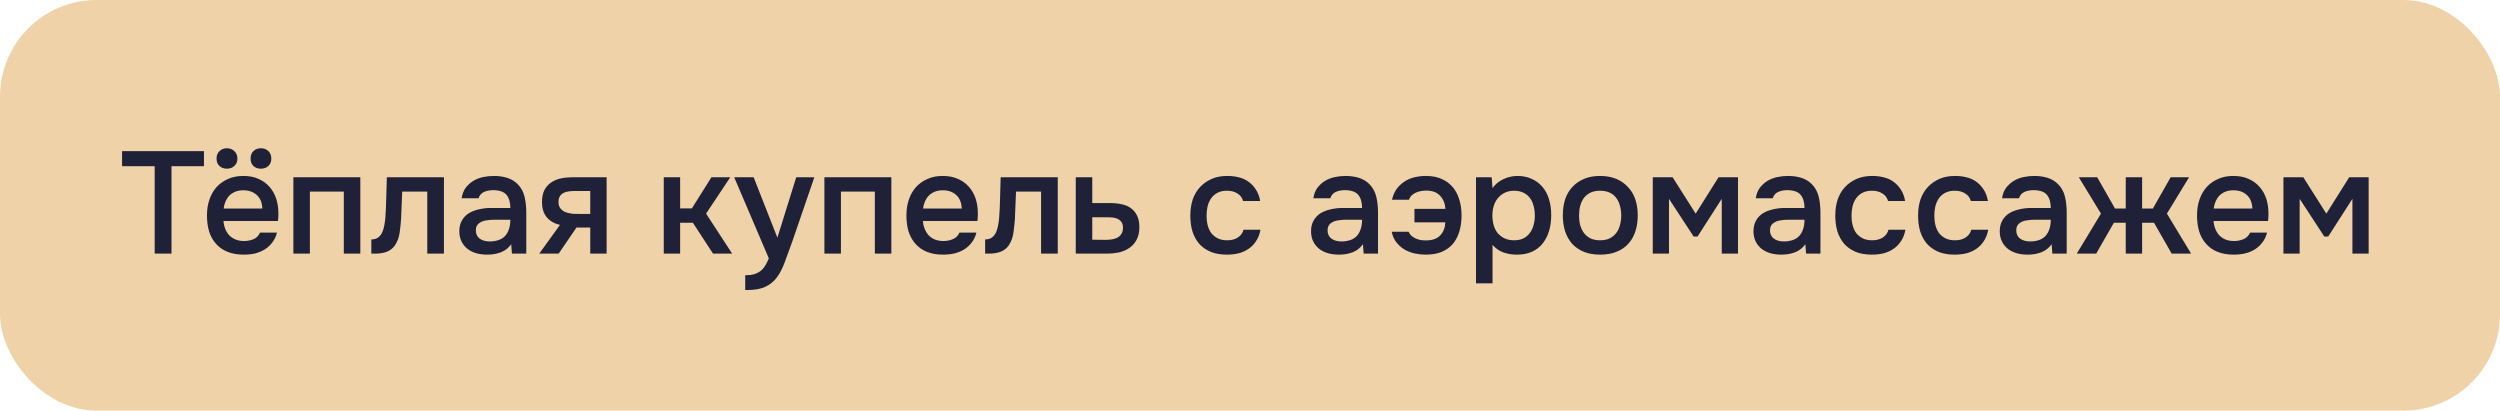
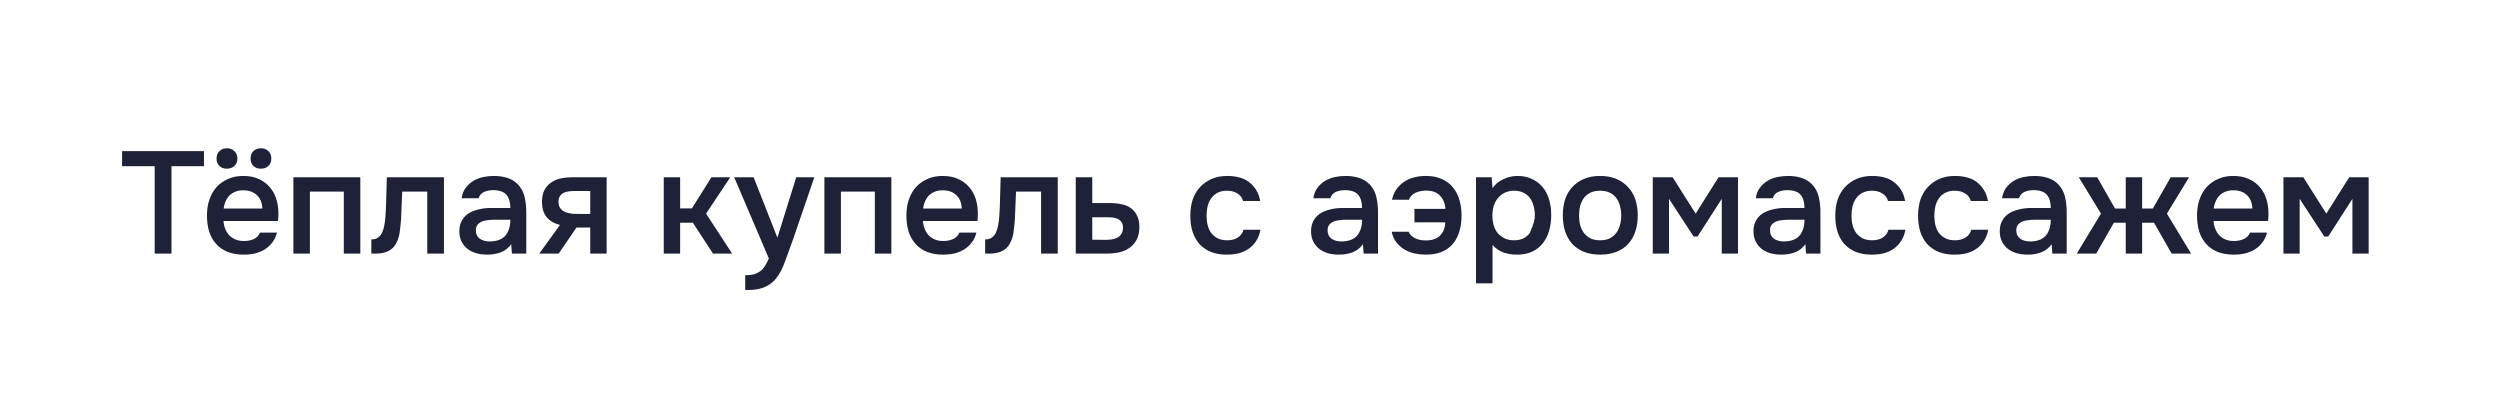
<svg xmlns="http://www.w3.org/2000/svg" width="207" height="34" viewBox="0 0 207 34" fill="none">
-   <rect width="207" height="34" rx="8" fill="#F0D2A8" />
-   <path d="M14.2 21H12.808V13.764H10.108V12.516H16.888V13.764H14.2V21ZM18.781 12.276C19.037 12.276 19.245 12.356 19.405 12.516C19.573 12.668 19.657 12.872 19.657 13.128C19.657 13.384 19.573 13.588 19.405 13.74C19.245 13.892 19.037 13.968 18.781 13.968C18.533 13.968 18.329 13.892 18.169 13.74C18.009 13.588 17.929 13.384 17.929 13.128C17.929 12.872 18.009 12.668 18.169 12.516C18.329 12.356 18.533 12.276 18.781 12.276ZM21.601 12.276C21.857 12.276 22.065 12.356 22.225 12.516C22.385 12.668 22.465 12.872 22.465 13.128C22.465 13.384 22.385 13.588 22.225 13.74C22.065 13.892 21.857 13.968 21.601 13.968C21.345 13.968 21.137 13.892 20.977 13.74C20.825 13.588 20.749 13.384 20.749 13.128C20.749 12.872 20.825 12.668 20.977 12.516C21.137 12.356 21.345 12.276 21.601 12.276ZM18.505 18.3C18.521 18.532 18.569 18.748 18.649 18.948C18.729 19.148 18.837 19.324 18.973 19.476C19.117 19.62 19.289 19.736 19.489 19.824C19.697 19.912 19.937 19.956 20.209 19.956C20.497 19.956 20.761 19.904 21.001 19.8C21.241 19.696 21.417 19.516 21.529 19.26H22.933C22.853 19.58 22.721 19.856 22.537 20.088C22.361 20.32 22.149 20.512 21.901 20.664C21.661 20.808 21.397 20.916 21.109 20.988C20.821 21.052 20.513 21.084 20.185 21.084C19.681 21.084 19.237 21.008 18.853 20.856C18.469 20.704 18.149 20.484 17.893 20.196C17.637 19.908 17.445 19.568 17.317 19.176C17.197 18.776 17.137 18.328 17.137 17.832C17.137 17.352 17.205 16.916 17.341 16.524C17.477 16.124 17.673 15.78 17.929 15.492C18.193 15.204 18.509 14.98 18.877 14.82C19.245 14.652 19.669 14.568 20.149 14.568C20.645 14.568 21.069 14.652 21.421 14.82C21.781 14.98 22.081 15.2 22.321 15.48C22.569 15.76 22.753 16.088 22.873 16.464C22.993 16.84 23.053 17.248 23.053 17.688C23.053 17.896 23.041 18.1 23.017 18.3H18.505ZM21.721 17.268C21.705 16.788 21.553 16.416 21.265 16.152C20.977 15.888 20.605 15.756 20.149 15.756C19.893 15.756 19.669 15.796 19.477 15.876C19.285 15.956 19.121 16.064 18.985 16.2C18.857 16.336 18.753 16.496 18.673 16.68C18.593 16.864 18.541 17.06 18.517 17.268H21.721ZM24.291 21V14.676H29.835V21H28.467V15.864H25.659V21H24.291ZM31.91 17.988C31.95 17.444 31.974 16.904 31.982 16.368C31.998 15.824 32.014 15.26 32.03 14.676H36.758V21H35.378V15.864H33.302C33.286 16.256 33.27 16.648 33.254 17.04C33.246 17.424 33.23 17.808 33.206 18.192C33.198 18.336 33.182 18.508 33.158 18.708C33.142 18.9 33.118 19.096 33.086 19.296C33.054 19.488 33.006 19.672 32.942 19.848C32.878 20.016 32.798 20.172 32.702 20.316C32.534 20.556 32.31 20.732 32.03 20.844C31.758 20.948 31.442 21 31.082 21H30.746V19.824C30.986 19.824 31.178 19.768 31.322 19.656C31.474 19.536 31.586 19.388 31.658 19.212C31.738 19.028 31.794 18.832 31.826 18.624C31.866 18.408 31.894 18.196 31.91 17.988ZM42.328 20.22C42.12 20.516 41.844 20.736 41.5 20.88C41.156 21.016 40.772 21.084 40.348 21.084C40.012 21.084 39.704 21.044 39.424 20.964C39.152 20.884 38.912 20.764 38.704 20.604C38.496 20.436 38.332 20.232 38.212 19.992C38.092 19.744 38.032 19.464 38.032 19.152C38.032 18.808 38.1 18.516 38.236 18.276C38.372 18.028 38.556 17.828 38.788 17.676C39.028 17.524 39.308 17.412 39.628 17.34C39.948 17.26 40.284 17.22 40.636 17.22H42.256C42.256 16.756 42.152 16.396 41.944 16.14C41.736 15.884 41.372 15.752 40.852 15.744C40.548 15.744 40.284 15.796 40.06 15.9C39.844 16.004 39.7 16.176 39.628 16.416H38.224C38.272 16.08 38.38 15.796 38.548 15.564C38.724 15.332 38.932 15.14 39.172 14.988C39.42 14.836 39.692 14.728 39.988 14.664C40.292 14.6 40.596 14.568 40.9 14.568C41.292 14.568 41.656 14.62 41.992 14.724C42.328 14.828 42.62 15.004 42.868 15.252C43.148 15.54 43.336 15.884 43.432 16.284C43.528 16.684 43.576 17.12 43.576 17.592V21H42.388L42.328 20.22ZM42.256 18.192H40.936C40.704 18.192 40.472 18.212 40.24 18.252C40.008 18.284 39.808 18.368 39.64 18.504C39.48 18.632 39.4 18.82 39.4 19.068C39.4 19.372 39.508 19.604 39.724 19.764C39.948 19.916 40.22 19.992 40.54 19.992C40.788 19.992 41.016 19.96 41.224 19.896C41.44 19.832 41.624 19.728 41.776 19.584C41.928 19.432 42.044 19.244 42.124 19.02C42.212 18.788 42.256 18.512 42.256 18.192ZM50.229 21H48.873V18.84H47.733L46.257 21H44.649L46.365 18.624C45.877 18.504 45.505 18.284 45.249 17.964C45.001 17.644 44.877 17.236 44.877 16.74C44.877 16.348 44.941 16.02 45.069 15.756C45.205 15.492 45.389 15.28 45.621 15.12C45.861 14.952 46.133 14.836 46.437 14.772C46.741 14.708 47.069 14.676 47.421 14.676H50.229V21ZM48.873 15.816H47.517C47.365 15.816 47.213 15.828 47.061 15.852C46.909 15.868 46.769 15.912 46.641 15.984C46.521 16.048 46.425 16.14 46.353 16.26C46.281 16.38 46.245 16.524 46.245 16.692C46.245 16.716 46.245 16.736 46.245 16.752C46.245 16.96 46.305 17.136 46.425 17.28C46.545 17.424 46.701 17.528 46.893 17.592C47.085 17.648 47.261 17.684 47.421 17.7C47.581 17.708 47.741 17.712 47.901 17.712H48.873V15.816ZM54.959 21V14.676H56.315V17.256H57.287L58.907 14.676H60.467L58.463 17.688L60.623 21H59.039L57.371 18.444H56.315V21H54.959ZM65.928 14.676H67.428L65.604 19.992C65.372 20.648 65.16 21.228 64.968 21.732C64.784 22.236 64.564 22.656 64.308 22.992C64.052 23.328 63.736 23.58 63.36 23.748C62.992 23.924 62.508 24.012 61.908 24.012H61.704V22.788C61.736 22.788 61.768 22.788 61.8 22.788C62.04 22.788 62.252 22.76 62.436 22.704C62.628 22.648 62.8 22.564 62.952 22.452C63.104 22.34 63.236 22.192 63.348 22.008C63.46 21.832 63.564 21.628 63.66 21.396L60.792 14.676H62.4L64.368 19.68L65.928 14.676ZM68.26 21V14.676H73.804V21H72.436V15.864H69.628V21H68.26ZM76.419 18.3C76.435 18.532 76.483 18.748 76.563 18.948C76.643 19.148 76.751 19.324 76.887 19.476C77.023 19.62 77.191 19.736 77.391 19.824C77.599 19.912 77.839 19.956 78.111 19.956C78.399 19.956 78.663 19.904 78.903 19.8C79.151 19.696 79.331 19.516 79.443 19.26H80.847C80.767 19.58 80.635 19.856 80.451 20.088C80.275 20.32 80.063 20.512 79.815 20.664C79.575 20.808 79.307 20.916 79.011 20.988C78.723 21.052 78.415 21.084 78.087 21.084C77.583 21.084 77.139 21.008 76.755 20.856C76.379 20.704 76.063 20.484 75.807 20.196C75.551 19.908 75.359 19.568 75.231 19.176C75.111 18.776 75.051 18.328 75.051 17.832C75.051 17.352 75.119 16.916 75.255 16.524C75.391 16.124 75.587 15.78 75.843 15.492C76.107 15.204 76.423 14.98 76.791 14.82C77.159 14.652 77.579 14.568 78.051 14.568C78.547 14.568 78.975 14.652 79.335 14.82C79.695 14.98 79.995 15.2 80.235 15.48C80.483 15.76 80.667 16.088 80.787 16.464C80.907 16.84 80.967 17.248 80.967 17.688C80.967 17.896 80.955 18.1 80.931 18.3H76.419ZM79.635 17.268C79.611 16.772 79.455 16.396 79.167 16.14C78.887 15.884 78.519 15.756 78.063 15.756C77.807 15.756 77.583 15.796 77.391 15.876C77.199 15.956 77.035 16.064 76.899 16.2C76.771 16.336 76.667 16.496 76.587 16.68C76.507 16.864 76.455 17.06 76.431 17.268H79.635ZM82.734 17.988C82.774 17.444 82.798 16.904 82.806 16.368C82.822 15.824 82.838 15.26 82.854 14.676H87.582V21H86.202V15.864H84.126C84.11 16.256 84.094 16.648 84.078 17.04C84.07 17.424 84.054 17.808 84.03 18.192C84.022 18.336 84.006 18.508 83.982 18.708C83.966 18.9 83.942 19.096 83.91 19.296C83.878 19.488 83.83 19.672 83.766 19.848C83.702 20.016 83.622 20.172 83.526 20.316C83.358 20.556 83.134 20.732 82.854 20.844C82.582 20.948 82.266 21 81.906 21H81.57V19.824C81.81 19.824 82.002 19.768 82.146 19.656C82.298 19.536 82.41 19.388 82.482 19.212C82.562 19.028 82.618 18.832 82.65 18.624C82.69 18.408 82.718 18.196 82.734 17.988ZM89.072 14.676H90.44V16.812H91.856C92.224 16.812 92.556 16.844 92.852 16.908C93.156 16.964 93.416 17.072 93.632 17.232C93.856 17.392 94.028 17.6 94.148 17.856C94.276 18.112 94.34 18.428 94.34 18.804C94.34 19.228 94.26 19.584 94.1 19.872C93.948 20.152 93.744 20.376 93.488 20.544C93.24 20.712 92.956 20.832 92.636 20.904C92.316 20.968 91.992 21 91.664 21H89.072V14.676ZM91.508 19.86C91.692 19.86 91.872 19.848 92.048 19.824C92.232 19.792 92.388 19.744 92.516 19.68C92.652 19.608 92.76 19.508 92.84 19.38C92.928 19.252 92.976 19.084 92.984 18.876C92.984 18.652 92.936 18.48 92.84 18.36C92.744 18.24 92.624 18.152 92.48 18.096C92.336 18.04 92.176 18.008 92 18C91.832 17.992 91.676 17.988 91.532 17.988H90.44V19.848L91.508 19.86ZM101.583 21.084C101.079 21.084 100.635 21.008 100.251 20.856C99.875 20.696 99.559 20.476 99.303 20.196C99.055 19.908 98.867 19.568 98.739 19.176C98.619 18.776 98.559 18.336 98.559 17.856C98.559 17.376 98.623 16.936 98.751 16.536C98.887 16.136 99.087 15.792 99.351 15.504C99.615 15.216 99.935 14.988 100.311 14.82C100.687 14.652 101.123 14.568 101.619 14.568C101.971 14.568 102.295 14.608 102.591 14.688C102.895 14.76 103.163 14.884 103.395 15.06C103.627 15.228 103.827 15.444 103.995 15.708C104.163 15.964 104.279 16.276 104.343 16.644H102.927C102.855 16.372 102.699 16.164 102.459 16.02C102.227 15.868 101.939 15.792 101.595 15.792C101.291 15.792 101.031 15.848 100.815 15.96C100.599 16.072 100.423 16.224 100.287 16.416C100.151 16.608 100.051 16.832 99.987 17.088C99.931 17.336 99.903 17.596 99.903 17.868C99.903 18.148 99.935 18.412 99.999 18.66C100.063 18.908 100.163 19.124 100.299 19.308C100.443 19.484 100.623 19.628 100.839 19.74C101.055 19.844 101.315 19.896 101.619 19.896C101.979 19.896 102.275 19.816 102.507 19.656C102.747 19.496 102.899 19.284 102.963 19.02H104.367C104.303 19.38 104.183 19.692 104.007 19.956C103.839 20.22 103.631 20.436 103.383 20.604C103.135 20.772 102.859 20.896 102.555 20.976C102.251 21.048 101.927 21.084 101.583 21.084ZM112.851 20.22C112.643 20.516 112.367 20.736 112.023 20.88C111.679 21.016 111.295 21.084 110.871 21.084C110.535 21.084 110.227 21.044 109.947 20.964C109.675 20.884 109.435 20.764 109.227 20.604C109.019 20.436 108.855 20.232 108.735 19.992C108.615 19.744 108.555 19.464 108.555 19.152C108.555 18.808 108.623 18.516 108.759 18.276C108.895 18.028 109.079 17.828 109.311 17.676C109.551 17.524 109.831 17.412 110.151 17.34C110.471 17.26 110.807 17.22 111.159 17.22H112.779C112.779 16.756 112.675 16.396 112.467 16.14C112.259 15.884 111.895 15.752 111.375 15.744C111.071 15.744 110.807 15.796 110.583 15.9C110.367 16.004 110.223 16.176 110.151 16.416H108.747C108.795 16.08 108.903 15.796 109.071 15.564C109.247 15.332 109.455 15.14 109.695 14.988C109.943 14.836 110.215 14.728 110.511 14.664C110.815 14.6 111.119 14.568 111.423 14.568C111.815 14.568 112.179 14.62 112.515 14.724C112.851 14.828 113.143 15.004 113.391 15.252C113.671 15.54 113.859 15.884 113.955 16.284C114.051 16.684 114.099 17.12 114.099 17.592V21H112.911L112.851 20.22ZM112.779 18.192H111.459C111.227 18.192 110.995 18.212 110.763 18.252C110.531 18.284 110.331 18.368 110.163 18.504C110.003 18.632 109.923 18.82 109.923 19.068C109.923 19.372 110.031 19.604 110.247 19.764C110.471 19.916 110.743 19.992 111.063 19.992C111.311 19.992 111.539 19.96 111.747 19.896C111.963 19.832 112.147 19.728 112.299 19.584C112.451 19.432 112.567 19.244 112.647 19.02C112.735 18.788 112.779 18.512 112.779 18.192ZM119.684 17.292C119.652 16.852 119.504 16.492 119.24 16.212C118.984 15.924 118.596 15.78 118.076 15.78C117.924 15.78 117.772 15.796 117.62 15.828C117.476 15.852 117.34 15.896 117.212 15.96C117.084 16.016 116.972 16.092 116.876 16.188C116.78 16.284 116.712 16.4 116.672 16.536H115.256C115.336 16.192 115.464 15.896 115.64 15.648C115.824 15.4 116.04 15.196 116.288 15.036C116.544 14.868 116.824 14.748 117.128 14.676C117.432 14.604 117.748 14.568 118.076 14.568C118.572 14.568 119.004 14.652 119.372 14.82C119.74 14.98 120.044 15.204 120.284 15.492C120.524 15.772 120.704 16.112 120.824 16.512C120.952 16.912 121.016 17.356 121.016 17.844C121.016 18.324 120.956 18.764 120.836 19.164C120.716 19.564 120.536 19.908 120.296 20.196C120.056 20.476 119.748 20.696 119.372 20.856C119.004 21.008 118.56 21.084 118.04 21.084C117.744 21.084 117.444 21.052 117.14 20.988C116.844 20.924 116.564 20.816 116.3 20.664C116.044 20.512 115.82 20.316 115.628 20.076C115.436 19.836 115.304 19.54 115.232 19.188H116.636C116.684 19.308 116.756 19.416 116.852 19.512C116.956 19.6 117.072 19.676 117.2 19.74C117.328 19.796 117.464 19.84 117.608 19.872C117.76 19.896 117.912 19.908 118.064 19.908C118.592 19.908 118.988 19.768 119.252 19.488C119.516 19.208 119.656 18.848 119.672 18.408H117.116V17.292H119.684ZM123.581 23.46H122.213V14.676H123.509L123.581 15.576C123.813 15.248 124.113 15 124.481 14.832C124.857 14.656 125.249 14.568 125.657 14.568C126.089 14.568 126.477 14.648 126.821 14.808C127.165 14.96 127.457 15.176 127.697 15.456C127.945 15.736 128.129 16.076 128.249 16.476C128.377 16.868 128.441 17.316 128.441 17.82C128.441 18.292 128.381 18.728 128.261 19.128C128.141 19.528 127.961 19.876 127.721 20.172C127.489 20.46 127.197 20.684 126.845 20.844C126.501 21.004 126.081 21.084 125.585 21.084C125.201 21.084 124.833 21.024 124.481 20.904C124.137 20.776 123.837 20.568 123.581 20.28V23.46ZM125.369 19.896C125.665 19.896 125.921 19.844 126.137 19.74C126.353 19.628 126.529 19.48 126.665 19.296C126.809 19.112 126.913 18.896 126.977 18.648C127.049 18.4 127.085 18.132 127.085 17.844C127.085 17.556 127.049 17.288 126.977 17.04C126.913 16.784 126.809 16.564 126.665 16.38C126.529 16.196 126.349 16.052 126.125 15.948C125.909 15.844 125.649 15.792 125.345 15.792C125.073 15.792 124.821 15.848 124.589 15.96C124.365 16.072 124.177 16.22 124.025 16.404C123.873 16.588 123.757 16.808 123.677 17.064C123.605 17.312 123.569 17.568 123.569 17.832C123.569 18.12 123.605 18.392 123.677 18.648C123.749 18.896 123.857 19.112 124.001 19.296C124.153 19.472 124.341 19.616 124.565 19.728C124.789 19.84 125.057 19.896 125.369 19.896ZM132.486 14.568C132.99 14.568 133.434 14.648 133.818 14.808C134.202 14.968 134.526 15.192 134.79 15.48C135.062 15.76 135.266 16.1 135.402 16.5C135.538 16.9 135.606 17.344 135.606 17.832C135.606 18.328 135.538 18.776 135.402 19.176C135.274 19.568 135.078 19.908 134.814 20.196C134.55 20.484 134.222 20.704 133.83 20.856C133.446 21.008 132.998 21.084 132.486 21.084C131.982 21.084 131.538 21.008 131.154 20.856C130.77 20.696 130.446 20.476 130.182 20.196C129.926 19.908 129.73 19.564 129.594 19.164C129.466 18.764 129.402 18.32 129.402 17.832C129.402 17.344 129.466 16.9 129.594 16.5C129.73 16.1 129.93 15.76 130.194 15.48C130.458 15.192 130.782 14.968 131.166 14.808C131.55 14.648 131.99 14.568 132.486 14.568ZM132.486 19.896C132.798 19.896 133.062 19.844 133.278 19.74C133.502 19.628 133.682 19.48 133.818 19.296C133.962 19.112 134.066 18.896 134.13 18.648C134.202 18.4 134.238 18.132 134.238 17.844C134.238 17.556 134.202 17.288 134.13 17.04C134.066 16.784 133.962 16.564 133.818 16.38C133.682 16.196 133.502 16.052 133.278 15.948C133.062 15.844 132.798 15.792 132.486 15.792C132.182 15.792 131.918 15.844 131.694 15.948C131.478 16.052 131.298 16.196 131.154 16.38C131.018 16.564 130.914 16.784 130.842 17.04C130.778 17.288 130.746 17.556 130.746 17.844C130.746 18.132 130.778 18.4 130.842 18.648C130.914 18.896 131.018 19.112 131.154 19.296C131.298 19.48 131.478 19.628 131.694 19.74C131.918 19.844 132.182 19.896 132.486 19.896ZM136.849 14.676H138.493L140.401 17.688L142.297 14.676H143.905V21H142.561V16.464L140.557 19.584H140.233L138.193 16.464V21H136.849V14.676ZM149.484 20.22C149.276 20.516 149 20.736 148.656 20.88C148.312 21.016 147.928 21.084 147.504 21.084C147.168 21.084 146.86 21.044 146.58 20.964C146.308 20.884 146.068 20.764 145.86 20.604C145.652 20.436 145.488 20.232 145.368 19.992C145.248 19.744 145.188 19.464 145.188 19.152C145.188 18.808 145.256 18.516 145.392 18.276C145.528 18.028 145.712 17.828 145.944 17.676C146.184 17.524 146.464 17.412 146.784 17.34C147.104 17.26 147.44 17.22 147.792 17.22H149.412C149.412 16.756 149.308 16.396 149.1 16.14C148.892 15.884 148.528 15.752 148.008 15.744C147.704 15.744 147.44 15.796 147.216 15.9C147 16.004 146.856 16.176 146.784 16.416H145.38C145.428 16.08 145.536 15.796 145.704 15.564C145.88 15.332 146.088 15.14 146.328 14.988C146.576 14.836 146.848 14.728 147.144 14.664C147.448 14.6 147.752 14.568 148.056 14.568C148.448 14.568 148.812 14.62 149.148 14.724C149.484 14.828 149.776 15.004 150.024 15.252C150.304 15.54 150.492 15.884 150.588 16.284C150.684 16.684 150.732 17.12 150.732 17.592V21H149.544L149.484 20.22ZM149.412 18.192H148.092C147.86 18.192 147.628 18.212 147.396 18.252C147.164 18.284 146.964 18.368 146.796 18.504C146.636 18.632 146.556 18.82 146.556 19.068C146.556 19.372 146.664 19.604 146.88 19.764C147.104 19.916 147.376 19.992 147.696 19.992C147.944 19.992 148.172 19.96 148.38 19.896C148.596 19.832 148.78 19.728 148.932 19.584C149.084 19.432 149.2 19.244 149.28 19.02C149.368 18.788 149.412 18.512 149.412 18.192ZM154.985 21.084C154.481 21.084 154.037 21.008 153.653 20.856C153.277 20.696 152.961 20.476 152.705 20.196C152.457 19.908 152.269 19.568 152.141 19.176C152.021 18.776 151.961 18.336 151.961 17.856C151.961 17.376 152.025 16.936 152.153 16.536C152.289 16.136 152.489 15.792 152.753 15.504C153.017 15.216 153.337 14.988 153.713 14.82C154.089 14.652 154.525 14.568 155.021 14.568C155.373 14.568 155.697 14.608 155.993 14.688C156.297 14.76 156.565 14.884 156.797 15.06C157.029 15.228 157.229 15.444 157.397 15.708C157.565 15.964 157.681 16.276 157.745 16.644H156.329C156.257 16.372 156.101 16.164 155.861 16.02C155.629 15.868 155.341 15.792 154.997 15.792C154.693 15.792 154.433 15.848 154.217 15.96C154.001 16.072 153.825 16.224 153.689 16.416C153.553 16.608 153.453 16.832 153.389 17.088C153.333 17.336 153.305 17.596 153.305 17.868C153.305 18.148 153.337 18.412 153.401 18.66C153.465 18.908 153.565 19.124 153.701 19.308C153.845 19.484 154.025 19.628 154.241 19.74C154.457 19.844 154.717 19.896 155.021 19.896C155.381 19.896 155.677 19.816 155.909 19.656C156.149 19.496 156.301 19.284 156.365 19.02H157.769C157.705 19.38 157.585 19.692 157.409 19.956C157.241 20.22 157.033 20.436 156.785 20.604C156.537 20.772 156.261 20.896 155.957 20.976C155.653 21.048 155.329 21.084 154.985 21.084ZM161.84 21.084C161.337 21.084 160.893 21.008 160.509 20.856C160.133 20.696 159.817 20.476 159.561 20.196C159.313 19.908 159.125 19.568 158.997 19.176C158.877 18.776 158.817 18.336 158.817 17.856C158.817 17.376 158.881 16.936 159.009 16.536C159.145 16.136 159.345 15.792 159.609 15.504C159.873 15.216 160.193 14.988 160.569 14.82C160.945 14.652 161.381 14.568 161.877 14.568C162.229 14.568 162.553 14.608 162.849 14.688C163.153 14.76 163.421 14.884 163.653 15.06C163.885 15.228 164.085 15.444 164.253 15.708C164.421 15.964 164.537 16.276 164.601 16.644H163.185C163.113 16.372 162.957 16.164 162.717 16.02C162.485 15.868 162.197 15.792 161.853 15.792C161.549 15.792 161.289 15.848 161.073 15.96C160.857 16.072 160.681 16.224 160.545 16.416C160.409 16.608 160.309 16.832 160.245 17.088C160.189 17.336 160.161 17.596 160.161 17.868C160.161 18.148 160.193 18.412 160.257 18.66C160.321 18.908 160.421 19.124 160.557 19.308C160.701 19.484 160.881 19.628 161.097 19.74C161.313 19.844 161.573 19.896 161.877 19.896C162.237 19.896 162.533 19.816 162.765 19.656C163.005 19.496 163.157 19.284 163.221 19.02H164.625C164.561 19.38 164.441 19.692 164.265 19.956C164.097 20.22 163.889 20.436 163.641 20.604C163.393 20.772 163.117 20.896 162.813 20.976C162.509 21.048 162.185 21.084 161.84 21.084ZM169.875 20.22C169.667 20.516 169.391 20.736 169.047 20.88C168.703 21.016 168.319 21.084 167.895 21.084C167.559 21.084 167.251 21.044 166.971 20.964C166.699 20.884 166.459 20.764 166.251 20.604C166.043 20.436 165.879 20.232 165.759 19.992C165.639 19.744 165.579 19.464 165.579 19.152C165.579 18.808 165.647 18.516 165.783 18.276C165.919 18.028 166.103 17.828 166.335 17.676C166.575 17.524 166.855 17.412 167.175 17.34C167.495 17.26 167.831 17.22 168.183 17.22H169.803C169.803 16.756 169.699 16.396 169.491 16.14C169.283 15.884 168.919 15.752 168.399 15.744C168.095 15.744 167.831 15.796 167.607 15.9C167.391 16.004 167.247 16.176 167.175 16.416H165.771C165.819 16.08 165.927 15.796 166.095 15.564C166.271 15.332 166.479 15.14 166.719 14.988C166.967 14.836 167.239 14.728 167.535 14.664C167.839 14.6 168.143 14.568 168.447 14.568C168.839 14.568 169.203 14.62 169.539 14.724C169.875 14.828 170.167 15.004 170.415 15.252C170.695 15.54 170.883 15.884 170.979 16.284C171.075 16.684 171.123 17.12 171.123 17.592V21H169.935L169.875 20.22ZM169.803 18.192H168.483C168.251 18.192 168.019 18.212 167.787 18.252C167.555 18.284 167.355 18.368 167.187 18.504C167.027 18.632 166.947 18.82 166.947 19.068C166.947 19.372 167.055 19.604 167.271 19.764C167.495 19.916 167.767 19.992 168.087 19.992C168.335 19.992 168.563 19.96 168.771 19.896C168.987 19.832 169.171 19.728 169.323 19.584C169.475 19.432 169.591 19.244 169.671 19.02C169.759 18.788 169.803 18.512 169.803 18.192ZM176.012 21V18.444H175.028L173.564 21H171.956L173.96 17.688L172.124 14.676H173.648L175.124 17.268H176.012V14.676H177.368V17.268H178.256L179.732 14.676H181.256L179.42 17.688L181.424 21H179.816L178.352 18.444H177.368V21H176.012ZM183.282 18.3C183.298 18.532 183.346 18.748 183.426 18.948C183.506 19.148 183.614 19.324 183.75 19.476C183.886 19.62 184.054 19.736 184.254 19.824C184.462 19.912 184.702 19.956 184.974 19.956C185.262 19.956 185.526 19.904 185.766 19.8C186.014 19.696 186.194 19.516 186.306 19.26H187.71C187.63 19.58 187.498 19.856 187.314 20.088C187.138 20.32 186.926 20.512 186.678 20.664C186.438 20.808 186.17 20.916 185.874 20.988C185.586 21.052 185.278 21.084 184.95 21.084C184.446 21.084 184.002 21.008 183.618 20.856C183.242 20.704 182.926 20.484 182.67 20.196C182.414 19.908 182.222 19.568 182.094 19.176C181.974 18.776 181.914 18.328 181.914 17.832C181.914 17.352 181.982 16.916 182.118 16.524C182.254 16.124 182.45 15.78 182.706 15.492C182.97 15.204 183.286 14.98 183.654 14.82C184.022 14.652 184.442 14.568 184.914 14.568C185.41 14.568 185.838 14.652 186.198 14.82C186.558 14.98 186.858 15.2 187.098 15.48C187.346 15.76 187.53 16.088 187.65 16.464C187.77 16.84 187.83 17.248 187.83 17.688C187.83 17.896 187.818 18.1 187.794 18.3H183.282ZM186.498 17.268C186.474 16.772 186.318 16.396 186.03 16.14C185.75 15.884 185.382 15.756 184.926 15.756C184.67 15.756 184.446 15.796 184.254 15.876C184.062 15.956 183.898 16.064 183.762 16.2C183.634 16.336 183.53 16.496 183.45 16.68C183.37 16.864 183.318 17.06 183.294 17.268H186.498ZM189.068 14.676H190.712L192.62 17.688L194.516 14.676H196.124V21H194.78V16.464L192.776 19.584H192.452L190.412 16.464V21H189.068V14.676Z" fill="#1E2137" />
+   <path d="M14.2 21H12.808V13.764H10.108V12.516H16.888V13.764H14.2V21ZM18.781 12.276C19.037 12.276 19.245 12.356 19.405 12.516C19.573 12.668 19.657 12.872 19.657 13.128C19.657 13.384 19.573 13.588 19.405 13.74C19.245 13.892 19.037 13.968 18.781 13.968C18.533 13.968 18.329 13.892 18.169 13.74C18.009 13.588 17.929 13.384 17.929 13.128C17.929 12.872 18.009 12.668 18.169 12.516C18.329 12.356 18.533 12.276 18.781 12.276ZM21.601 12.276C21.857 12.276 22.065 12.356 22.225 12.516C22.385 12.668 22.465 12.872 22.465 13.128C22.465 13.384 22.385 13.588 22.225 13.74C22.065 13.892 21.857 13.968 21.601 13.968C21.345 13.968 21.137 13.892 20.977 13.74C20.825 13.588 20.749 13.384 20.749 13.128C20.749 12.872 20.825 12.668 20.977 12.516C21.137 12.356 21.345 12.276 21.601 12.276ZM18.505 18.3C18.521 18.532 18.569 18.748 18.649 18.948C18.729 19.148 18.837 19.324 18.973 19.476C19.117 19.62 19.289 19.736 19.489 19.824C19.697 19.912 19.937 19.956 20.209 19.956C20.497 19.956 20.761 19.904 21.001 19.8C21.241 19.696 21.417 19.516 21.529 19.26H22.933C22.853 19.58 22.721 19.856 22.537 20.088C22.361 20.32 22.149 20.512 21.901 20.664C21.661 20.808 21.397 20.916 21.109 20.988C20.821 21.052 20.513 21.084 20.185 21.084C19.681 21.084 19.237 21.008 18.853 20.856C18.469 20.704 18.149 20.484 17.893 20.196C17.637 19.908 17.445 19.568 17.317 19.176C17.197 18.776 17.137 18.328 17.137 17.832C17.137 17.352 17.205 16.916 17.341 16.524C17.477 16.124 17.673 15.78 17.929 15.492C18.193 15.204 18.509 14.98 18.877 14.82C19.245 14.652 19.669 14.568 20.149 14.568C20.645 14.568 21.069 14.652 21.421 14.82C21.781 14.98 22.081 15.2 22.321 15.48C22.569 15.76 22.753 16.088 22.873 16.464C22.993 16.84 23.053 17.248 23.053 17.688C23.053 17.896 23.041 18.1 23.017 18.3H18.505ZM21.721 17.268C21.705 16.788 21.553 16.416 21.265 16.152C20.977 15.888 20.605 15.756 20.149 15.756C19.893 15.756 19.669 15.796 19.477 15.876C19.285 15.956 19.121 16.064 18.985 16.2C18.857 16.336 18.753 16.496 18.673 16.68C18.593 16.864 18.541 17.06 18.517 17.268H21.721ZM24.291 21V14.676H29.835V21H28.467V15.864H25.659V21H24.291ZM31.91 17.988C31.95 17.444 31.974 16.904 31.982 16.368C31.998 15.824 32.014 15.26 32.03 14.676H36.758V21H35.378V15.864H33.302C33.286 16.256 33.27 16.648 33.254 17.04C33.246 17.424 33.23 17.808 33.206 18.192C33.198 18.336 33.182 18.508 33.158 18.708C33.142 18.9 33.118 19.096 33.086 19.296C33.054 19.488 33.006 19.672 32.942 19.848C32.878 20.016 32.798 20.172 32.702 20.316C32.534 20.556 32.31 20.732 32.03 20.844C31.758 20.948 31.442 21 31.082 21H30.746V19.824C30.986 19.824 31.178 19.768 31.322 19.656C31.474 19.536 31.586 19.388 31.658 19.212C31.738 19.028 31.794 18.832 31.826 18.624C31.866 18.408 31.894 18.196 31.91 17.988ZM42.328 20.22C42.12 20.516 41.844 20.736 41.5 20.88C41.156 21.016 40.772 21.084 40.348 21.084C40.012 21.084 39.704 21.044 39.424 20.964C39.152 20.884 38.912 20.764 38.704 20.604C38.496 20.436 38.332 20.232 38.212 19.992C38.092 19.744 38.032 19.464 38.032 19.152C38.032 18.808 38.1 18.516 38.236 18.276C38.372 18.028 38.556 17.828 38.788 17.676C39.028 17.524 39.308 17.412 39.628 17.34C39.948 17.26 40.284 17.22 40.636 17.22H42.256C42.256 16.756 42.152 16.396 41.944 16.14C41.736 15.884 41.372 15.752 40.852 15.744C40.548 15.744 40.284 15.796 40.06 15.9C39.844 16.004 39.7 16.176 39.628 16.416H38.224C38.272 16.08 38.38 15.796 38.548 15.564C38.724 15.332 38.932 15.14 39.172 14.988C39.42 14.836 39.692 14.728 39.988 14.664C40.292 14.6 40.596 14.568 40.9 14.568C41.292 14.568 41.656 14.62 41.992 14.724C42.328 14.828 42.62 15.004 42.868 15.252C43.148 15.54 43.336 15.884 43.432 16.284C43.528 16.684 43.576 17.12 43.576 17.592V21H42.388L42.328 20.22ZM42.256 18.192H40.936C40.704 18.192 40.472 18.212 40.24 18.252C40.008 18.284 39.808 18.368 39.64 18.504C39.48 18.632 39.4 18.82 39.4 19.068C39.4 19.372 39.508 19.604 39.724 19.764C39.948 19.916 40.22 19.992 40.54 19.992C40.788 19.992 41.016 19.96 41.224 19.896C41.44 19.832 41.624 19.728 41.776 19.584C41.928 19.432 42.044 19.244 42.124 19.02C42.212 18.788 42.256 18.512 42.256 18.192ZM50.229 21H48.873V18.84H47.733L46.257 21H44.649L46.365 18.624C45.877 18.504 45.505 18.284 45.249 17.964C45.001 17.644 44.877 17.236 44.877 16.74C44.877 16.348 44.941 16.02 45.069 15.756C45.205 15.492 45.389 15.28 45.621 15.12C45.861 14.952 46.133 14.836 46.437 14.772C46.741 14.708 47.069 14.676 47.421 14.676H50.229V21ZM48.873 15.816H47.517C47.365 15.816 47.213 15.828 47.061 15.852C46.909 15.868 46.769 15.912 46.641 15.984C46.521 16.048 46.425 16.14 46.353 16.26C46.281 16.38 46.245 16.524 46.245 16.692C46.245 16.716 46.245 16.736 46.245 16.752C46.245 16.96 46.305 17.136 46.425 17.28C46.545 17.424 46.701 17.528 46.893 17.592C47.085 17.648 47.261 17.684 47.421 17.7C47.581 17.708 47.741 17.712 47.901 17.712H48.873V15.816ZM54.959 21V14.676H56.315V17.256H57.287L58.907 14.676H60.467L58.463 17.688L60.623 21H59.039L57.371 18.444H56.315V21H54.959ZM65.928 14.676H67.428L65.604 19.992C65.372 20.648 65.16 21.228 64.968 21.732C64.784 22.236 64.564 22.656 64.308 22.992C64.052 23.328 63.736 23.58 63.36 23.748C62.992 23.924 62.508 24.012 61.908 24.012H61.704V22.788C61.736 22.788 61.768 22.788 61.8 22.788C62.04 22.788 62.252 22.76 62.436 22.704C62.628 22.648 62.8 22.564 62.952 22.452C63.104 22.34 63.236 22.192 63.348 22.008C63.46 21.832 63.564 21.628 63.66 21.396L60.792 14.676H62.4L64.368 19.68L65.928 14.676ZM68.26 21V14.676H73.804V21H72.436V15.864H69.628V21H68.26ZM76.419 18.3C76.435 18.532 76.483 18.748 76.563 18.948C76.643 19.148 76.751 19.324 76.887 19.476C77.023 19.62 77.191 19.736 77.391 19.824C77.599 19.912 77.839 19.956 78.111 19.956C78.399 19.956 78.663 19.904 78.903 19.8C79.151 19.696 79.331 19.516 79.443 19.26H80.847C80.767 19.58 80.635 19.856 80.451 20.088C80.275 20.32 80.063 20.512 79.815 20.664C79.575 20.808 79.307 20.916 79.011 20.988C78.723 21.052 78.415 21.084 78.087 21.084C77.583 21.084 77.139 21.008 76.755 20.856C76.379 20.704 76.063 20.484 75.807 20.196C75.551 19.908 75.359 19.568 75.231 19.176C75.111 18.776 75.051 18.328 75.051 17.832C75.051 17.352 75.119 16.916 75.255 16.524C75.391 16.124 75.587 15.78 75.843 15.492C76.107 15.204 76.423 14.98 76.791 14.82C77.159 14.652 77.579 14.568 78.051 14.568C78.547 14.568 78.975 14.652 79.335 14.82C79.695 14.98 79.995 15.2 80.235 15.48C80.483 15.76 80.667 16.088 80.787 16.464C80.907 16.84 80.967 17.248 80.967 17.688C80.967 17.896 80.955 18.1 80.931 18.3H76.419ZM79.635 17.268C79.611 16.772 79.455 16.396 79.167 16.14C78.887 15.884 78.519 15.756 78.063 15.756C77.807 15.756 77.583 15.796 77.391 15.876C77.199 15.956 77.035 16.064 76.899 16.2C76.771 16.336 76.667 16.496 76.587 16.68C76.507 16.864 76.455 17.06 76.431 17.268H79.635ZM82.734 17.988C82.774 17.444 82.798 16.904 82.806 16.368C82.822 15.824 82.838 15.26 82.854 14.676H87.582V21H86.202V15.864H84.126C84.11 16.256 84.094 16.648 84.078 17.04C84.07 17.424 84.054 17.808 84.03 18.192C84.022 18.336 84.006 18.508 83.982 18.708C83.966 18.9 83.942 19.096 83.91 19.296C83.878 19.488 83.83 19.672 83.766 19.848C83.702 20.016 83.622 20.172 83.526 20.316C83.358 20.556 83.134 20.732 82.854 20.844C82.582 20.948 82.266 21 81.906 21H81.57V19.824C81.81 19.824 82.002 19.768 82.146 19.656C82.298 19.536 82.41 19.388 82.482 19.212C82.562 19.028 82.618 18.832 82.65 18.624C82.69 18.408 82.718 18.196 82.734 17.988ZM89.072 14.676H90.44V16.812H91.856C92.224 16.812 92.556 16.844 92.852 16.908C93.156 16.964 93.416 17.072 93.632 17.232C93.856 17.392 94.028 17.6 94.148 17.856C94.276 18.112 94.34 18.428 94.34 18.804C94.34 19.228 94.26 19.584 94.1 19.872C93.948 20.152 93.744 20.376 93.488 20.544C93.24 20.712 92.956 20.832 92.636 20.904C92.316 20.968 91.992 21 91.664 21H89.072V14.676ZM91.508 19.86C91.692 19.86 91.872 19.848 92.048 19.824C92.232 19.792 92.388 19.744 92.516 19.68C92.652 19.608 92.76 19.508 92.84 19.38C92.928 19.252 92.976 19.084 92.984 18.876C92.984 18.652 92.936 18.48 92.84 18.36C92.744 18.24 92.624 18.152 92.48 18.096C92.336 18.04 92.176 18.008 92 18C91.832 17.992 91.676 17.988 91.532 17.988H90.44V19.848L91.508 19.86ZM101.583 21.084C101.079 21.084 100.635 21.008 100.251 20.856C99.875 20.696 99.559 20.476 99.303 20.196C99.055 19.908 98.867 19.568 98.739 19.176C98.619 18.776 98.559 18.336 98.559 17.856C98.559 17.376 98.623 16.936 98.751 16.536C98.887 16.136 99.087 15.792 99.351 15.504C99.615 15.216 99.935 14.988 100.311 14.82C100.687 14.652 101.123 14.568 101.619 14.568C101.971 14.568 102.295 14.608 102.591 14.688C102.895 14.76 103.163 14.884 103.395 15.06C103.627 15.228 103.827 15.444 103.995 15.708C104.163 15.964 104.279 16.276 104.343 16.644H102.927C102.855 16.372 102.699 16.164 102.459 16.02C102.227 15.868 101.939 15.792 101.595 15.792C101.291 15.792 101.031 15.848 100.815 15.96C100.599 16.072 100.423 16.224 100.287 16.416C100.151 16.608 100.051 16.832 99.987 17.088C99.931 17.336 99.903 17.596 99.903 17.868C99.903 18.148 99.935 18.412 99.999 18.66C100.063 18.908 100.163 19.124 100.299 19.308C100.443 19.484 100.623 19.628 100.839 19.74C101.055 19.844 101.315 19.896 101.619 19.896C101.979 19.896 102.275 19.816 102.507 19.656C102.747 19.496 102.899 19.284 102.963 19.02H104.367C104.303 19.38 104.183 19.692 104.007 19.956C103.839 20.22 103.631 20.436 103.383 20.604C103.135 20.772 102.859 20.896 102.555 20.976C102.251 21.048 101.927 21.084 101.583 21.084ZM112.851 20.22C112.643 20.516 112.367 20.736 112.023 20.88C111.679 21.016 111.295 21.084 110.871 21.084C110.535 21.084 110.227 21.044 109.947 20.964C109.675 20.884 109.435 20.764 109.227 20.604C109.019 20.436 108.855 20.232 108.735 19.992C108.615 19.744 108.555 19.464 108.555 19.152C108.555 18.808 108.623 18.516 108.759 18.276C108.895 18.028 109.079 17.828 109.311 17.676C109.551 17.524 109.831 17.412 110.151 17.34C110.471 17.26 110.807 17.22 111.159 17.22H112.779C112.779 16.756 112.675 16.396 112.467 16.14C112.259 15.884 111.895 15.752 111.375 15.744C111.071 15.744 110.807 15.796 110.583 15.9C110.367 16.004 110.223 16.176 110.151 16.416H108.747C108.795 16.08 108.903 15.796 109.071 15.564C109.247 15.332 109.455 15.14 109.695 14.988C109.943 14.836 110.215 14.728 110.511 14.664C110.815 14.6 111.119 14.568 111.423 14.568C111.815 14.568 112.179 14.62 112.515 14.724C112.851 14.828 113.143 15.004 113.391 15.252C113.671 15.54 113.859 15.884 113.955 16.284C114.051 16.684 114.099 17.12 114.099 17.592V21H112.911L112.851 20.22ZM112.779 18.192H111.459C111.227 18.192 110.995 18.212 110.763 18.252C110.531 18.284 110.331 18.368 110.163 18.504C110.003 18.632 109.923 18.82 109.923 19.068C109.923 19.372 110.031 19.604 110.247 19.764C110.471 19.916 110.743 19.992 111.063 19.992C111.311 19.992 111.539 19.96 111.747 19.896C111.963 19.832 112.147 19.728 112.299 19.584C112.451 19.432 112.567 19.244 112.647 19.02C112.735 18.788 112.779 18.512 112.779 18.192ZM119.684 17.292C119.652 16.852 119.504 16.492 119.24 16.212C118.984 15.924 118.596 15.78 118.076 15.78C117.924 15.78 117.772 15.796 117.62 15.828C117.476 15.852 117.34 15.896 117.212 15.96C117.084 16.016 116.972 16.092 116.876 16.188C116.78 16.284 116.712 16.4 116.672 16.536H115.256C115.336 16.192 115.464 15.896 115.64 15.648C115.824 15.4 116.04 15.196 116.288 15.036C116.544 14.868 116.824 14.748 117.128 14.676C117.432 14.604 117.748 14.568 118.076 14.568C118.572 14.568 119.004 14.652 119.372 14.82C119.74 14.98 120.044 15.204 120.284 15.492C120.524 15.772 120.704 16.112 120.824 16.512C120.952 16.912 121.016 17.356 121.016 17.844C121.016 18.324 120.956 18.764 120.836 19.164C120.716 19.564 120.536 19.908 120.296 20.196C120.056 20.476 119.748 20.696 119.372 20.856C119.004 21.008 118.56 21.084 118.04 21.084C117.744 21.084 117.444 21.052 117.14 20.988C116.844 20.924 116.564 20.816 116.3 20.664C116.044 20.512 115.82 20.316 115.628 20.076C115.436 19.836 115.304 19.54 115.232 19.188H116.636C116.684 19.308 116.756 19.416 116.852 19.512C116.956 19.6 117.072 19.676 117.2 19.74C117.328 19.796 117.464 19.84 117.608 19.872C117.76 19.896 117.912 19.908 118.064 19.908C118.592 19.908 118.988 19.768 119.252 19.488C119.516 19.208 119.656 18.848 119.672 18.408H117.116V17.292H119.684ZM123.581 23.46H122.213V14.676H123.509L123.581 15.576C123.813 15.248 124.113 15 124.481 14.832C124.857 14.656 125.249 14.568 125.657 14.568C126.089 14.568 126.477 14.648 126.821 14.808C127.165 14.96 127.457 15.176 127.697 15.456C127.945 15.736 128.129 16.076 128.249 16.476C128.377 16.868 128.441 17.316 128.441 17.82C128.441 18.292 128.381 18.728 128.261 19.128C128.141 19.528 127.961 19.876 127.721 20.172C127.489 20.46 127.197 20.684 126.845 20.844C126.501 21.004 126.081 21.084 125.585 21.084C125.201 21.084 124.833 21.024 124.481 20.904C124.137 20.776 123.837 20.568 123.581 20.28V23.46ZM125.369 19.896C125.665 19.896 125.921 19.844 126.137 19.74C126.353 19.628 126.529 19.48 126.665 19.296C127.049 18.4 127.085 18.132 127.085 17.844C127.085 17.556 127.049 17.288 126.977 17.04C126.913 16.784 126.809 16.564 126.665 16.38C126.529 16.196 126.349 16.052 126.125 15.948C125.909 15.844 125.649 15.792 125.345 15.792C125.073 15.792 124.821 15.848 124.589 15.96C124.365 16.072 124.177 16.22 124.025 16.404C123.873 16.588 123.757 16.808 123.677 17.064C123.605 17.312 123.569 17.568 123.569 17.832C123.569 18.12 123.605 18.392 123.677 18.648C123.749 18.896 123.857 19.112 124.001 19.296C124.153 19.472 124.341 19.616 124.565 19.728C124.789 19.84 125.057 19.896 125.369 19.896ZM132.486 14.568C132.99 14.568 133.434 14.648 133.818 14.808C134.202 14.968 134.526 15.192 134.79 15.48C135.062 15.76 135.266 16.1 135.402 16.5C135.538 16.9 135.606 17.344 135.606 17.832C135.606 18.328 135.538 18.776 135.402 19.176C135.274 19.568 135.078 19.908 134.814 20.196C134.55 20.484 134.222 20.704 133.83 20.856C133.446 21.008 132.998 21.084 132.486 21.084C131.982 21.084 131.538 21.008 131.154 20.856C130.77 20.696 130.446 20.476 130.182 20.196C129.926 19.908 129.73 19.564 129.594 19.164C129.466 18.764 129.402 18.32 129.402 17.832C129.402 17.344 129.466 16.9 129.594 16.5C129.73 16.1 129.93 15.76 130.194 15.48C130.458 15.192 130.782 14.968 131.166 14.808C131.55 14.648 131.99 14.568 132.486 14.568ZM132.486 19.896C132.798 19.896 133.062 19.844 133.278 19.74C133.502 19.628 133.682 19.48 133.818 19.296C133.962 19.112 134.066 18.896 134.13 18.648C134.202 18.4 134.238 18.132 134.238 17.844C134.238 17.556 134.202 17.288 134.13 17.04C134.066 16.784 133.962 16.564 133.818 16.38C133.682 16.196 133.502 16.052 133.278 15.948C133.062 15.844 132.798 15.792 132.486 15.792C132.182 15.792 131.918 15.844 131.694 15.948C131.478 16.052 131.298 16.196 131.154 16.38C131.018 16.564 130.914 16.784 130.842 17.04C130.778 17.288 130.746 17.556 130.746 17.844C130.746 18.132 130.778 18.4 130.842 18.648C130.914 18.896 131.018 19.112 131.154 19.296C131.298 19.48 131.478 19.628 131.694 19.74C131.918 19.844 132.182 19.896 132.486 19.896ZM136.849 14.676H138.493L140.401 17.688L142.297 14.676H143.905V21H142.561V16.464L140.557 19.584H140.233L138.193 16.464V21H136.849V14.676ZM149.484 20.22C149.276 20.516 149 20.736 148.656 20.88C148.312 21.016 147.928 21.084 147.504 21.084C147.168 21.084 146.86 21.044 146.58 20.964C146.308 20.884 146.068 20.764 145.86 20.604C145.652 20.436 145.488 20.232 145.368 19.992C145.248 19.744 145.188 19.464 145.188 19.152C145.188 18.808 145.256 18.516 145.392 18.276C145.528 18.028 145.712 17.828 145.944 17.676C146.184 17.524 146.464 17.412 146.784 17.34C147.104 17.26 147.44 17.22 147.792 17.22H149.412C149.412 16.756 149.308 16.396 149.1 16.14C148.892 15.884 148.528 15.752 148.008 15.744C147.704 15.744 147.44 15.796 147.216 15.9C147 16.004 146.856 16.176 146.784 16.416H145.38C145.428 16.08 145.536 15.796 145.704 15.564C145.88 15.332 146.088 15.14 146.328 14.988C146.576 14.836 146.848 14.728 147.144 14.664C147.448 14.6 147.752 14.568 148.056 14.568C148.448 14.568 148.812 14.62 149.148 14.724C149.484 14.828 149.776 15.004 150.024 15.252C150.304 15.54 150.492 15.884 150.588 16.284C150.684 16.684 150.732 17.12 150.732 17.592V21H149.544L149.484 20.22ZM149.412 18.192H148.092C147.86 18.192 147.628 18.212 147.396 18.252C147.164 18.284 146.964 18.368 146.796 18.504C146.636 18.632 146.556 18.82 146.556 19.068C146.556 19.372 146.664 19.604 146.88 19.764C147.104 19.916 147.376 19.992 147.696 19.992C147.944 19.992 148.172 19.96 148.38 19.896C148.596 19.832 148.78 19.728 148.932 19.584C149.084 19.432 149.2 19.244 149.28 19.02C149.368 18.788 149.412 18.512 149.412 18.192ZM154.985 21.084C154.481 21.084 154.037 21.008 153.653 20.856C153.277 20.696 152.961 20.476 152.705 20.196C152.457 19.908 152.269 19.568 152.141 19.176C152.021 18.776 151.961 18.336 151.961 17.856C151.961 17.376 152.025 16.936 152.153 16.536C152.289 16.136 152.489 15.792 152.753 15.504C153.017 15.216 153.337 14.988 153.713 14.82C154.089 14.652 154.525 14.568 155.021 14.568C155.373 14.568 155.697 14.608 155.993 14.688C156.297 14.76 156.565 14.884 156.797 15.06C157.029 15.228 157.229 15.444 157.397 15.708C157.565 15.964 157.681 16.276 157.745 16.644H156.329C156.257 16.372 156.101 16.164 155.861 16.02C155.629 15.868 155.341 15.792 154.997 15.792C154.693 15.792 154.433 15.848 154.217 15.96C154.001 16.072 153.825 16.224 153.689 16.416C153.553 16.608 153.453 16.832 153.389 17.088C153.333 17.336 153.305 17.596 153.305 17.868C153.305 18.148 153.337 18.412 153.401 18.66C153.465 18.908 153.565 19.124 153.701 19.308C153.845 19.484 154.025 19.628 154.241 19.74C154.457 19.844 154.717 19.896 155.021 19.896C155.381 19.896 155.677 19.816 155.909 19.656C156.149 19.496 156.301 19.284 156.365 19.02H157.769C157.705 19.38 157.585 19.692 157.409 19.956C157.241 20.22 157.033 20.436 156.785 20.604C156.537 20.772 156.261 20.896 155.957 20.976C155.653 21.048 155.329 21.084 154.985 21.084ZM161.84 21.084C161.337 21.084 160.893 21.008 160.509 20.856C160.133 20.696 159.817 20.476 159.561 20.196C159.313 19.908 159.125 19.568 158.997 19.176C158.877 18.776 158.817 18.336 158.817 17.856C158.817 17.376 158.881 16.936 159.009 16.536C159.145 16.136 159.345 15.792 159.609 15.504C159.873 15.216 160.193 14.988 160.569 14.82C160.945 14.652 161.381 14.568 161.877 14.568C162.229 14.568 162.553 14.608 162.849 14.688C163.153 14.76 163.421 14.884 163.653 15.06C163.885 15.228 164.085 15.444 164.253 15.708C164.421 15.964 164.537 16.276 164.601 16.644H163.185C163.113 16.372 162.957 16.164 162.717 16.02C162.485 15.868 162.197 15.792 161.853 15.792C161.549 15.792 161.289 15.848 161.073 15.96C160.857 16.072 160.681 16.224 160.545 16.416C160.409 16.608 160.309 16.832 160.245 17.088C160.189 17.336 160.161 17.596 160.161 17.868C160.161 18.148 160.193 18.412 160.257 18.66C160.321 18.908 160.421 19.124 160.557 19.308C160.701 19.484 160.881 19.628 161.097 19.74C161.313 19.844 161.573 19.896 161.877 19.896C162.237 19.896 162.533 19.816 162.765 19.656C163.005 19.496 163.157 19.284 163.221 19.02H164.625C164.561 19.38 164.441 19.692 164.265 19.956C164.097 20.22 163.889 20.436 163.641 20.604C163.393 20.772 163.117 20.896 162.813 20.976C162.509 21.048 162.185 21.084 161.84 21.084ZM169.875 20.22C169.667 20.516 169.391 20.736 169.047 20.88C168.703 21.016 168.319 21.084 167.895 21.084C167.559 21.084 167.251 21.044 166.971 20.964C166.699 20.884 166.459 20.764 166.251 20.604C166.043 20.436 165.879 20.232 165.759 19.992C165.639 19.744 165.579 19.464 165.579 19.152C165.579 18.808 165.647 18.516 165.783 18.276C165.919 18.028 166.103 17.828 166.335 17.676C166.575 17.524 166.855 17.412 167.175 17.34C167.495 17.26 167.831 17.22 168.183 17.22H169.803C169.803 16.756 169.699 16.396 169.491 16.14C169.283 15.884 168.919 15.752 168.399 15.744C168.095 15.744 167.831 15.796 167.607 15.9C167.391 16.004 167.247 16.176 167.175 16.416H165.771C165.819 16.08 165.927 15.796 166.095 15.564C166.271 15.332 166.479 15.14 166.719 14.988C166.967 14.836 167.239 14.728 167.535 14.664C167.839 14.6 168.143 14.568 168.447 14.568C168.839 14.568 169.203 14.62 169.539 14.724C169.875 14.828 170.167 15.004 170.415 15.252C170.695 15.54 170.883 15.884 170.979 16.284C171.075 16.684 171.123 17.12 171.123 17.592V21H169.935L169.875 20.22ZM169.803 18.192H168.483C168.251 18.192 168.019 18.212 167.787 18.252C167.555 18.284 167.355 18.368 167.187 18.504C167.027 18.632 166.947 18.82 166.947 19.068C166.947 19.372 167.055 19.604 167.271 19.764C167.495 19.916 167.767 19.992 168.087 19.992C168.335 19.992 168.563 19.96 168.771 19.896C168.987 19.832 169.171 19.728 169.323 19.584C169.475 19.432 169.591 19.244 169.671 19.02C169.759 18.788 169.803 18.512 169.803 18.192ZM176.012 21V18.444H175.028L173.564 21H171.956L173.96 17.688L172.124 14.676H173.648L175.124 17.268H176.012V14.676H177.368V17.268H178.256L179.732 14.676H181.256L179.42 17.688L181.424 21H179.816L178.352 18.444H177.368V21H176.012ZM183.282 18.3C183.298 18.532 183.346 18.748 183.426 18.948C183.506 19.148 183.614 19.324 183.75 19.476C183.886 19.62 184.054 19.736 184.254 19.824C184.462 19.912 184.702 19.956 184.974 19.956C185.262 19.956 185.526 19.904 185.766 19.8C186.014 19.696 186.194 19.516 186.306 19.26H187.71C187.63 19.58 187.498 19.856 187.314 20.088C187.138 20.32 186.926 20.512 186.678 20.664C186.438 20.808 186.17 20.916 185.874 20.988C185.586 21.052 185.278 21.084 184.95 21.084C184.446 21.084 184.002 21.008 183.618 20.856C183.242 20.704 182.926 20.484 182.67 20.196C182.414 19.908 182.222 19.568 182.094 19.176C181.974 18.776 181.914 18.328 181.914 17.832C181.914 17.352 181.982 16.916 182.118 16.524C182.254 16.124 182.45 15.78 182.706 15.492C182.97 15.204 183.286 14.98 183.654 14.82C184.022 14.652 184.442 14.568 184.914 14.568C185.41 14.568 185.838 14.652 186.198 14.82C186.558 14.98 186.858 15.2 187.098 15.48C187.346 15.76 187.53 16.088 187.65 16.464C187.77 16.84 187.83 17.248 187.83 17.688C187.83 17.896 187.818 18.1 187.794 18.3H183.282ZM186.498 17.268C186.474 16.772 186.318 16.396 186.03 16.14C185.75 15.884 185.382 15.756 184.926 15.756C184.67 15.756 184.446 15.796 184.254 15.876C184.062 15.956 183.898 16.064 183.762 16.2C183.634 16.336 183.53 16.496 183.45 16.68C183.37 16.864 183.318 17.06 183.294 17.268H186.498ZM189.068 14.676H190.712L192.62 17.688L194.516 14.676H196.124V21H194.78V16.464L192.776 19.584H192.452L190.412 16.464V21H189.068V14.676Z" fill="#1E2137" />
</svg>